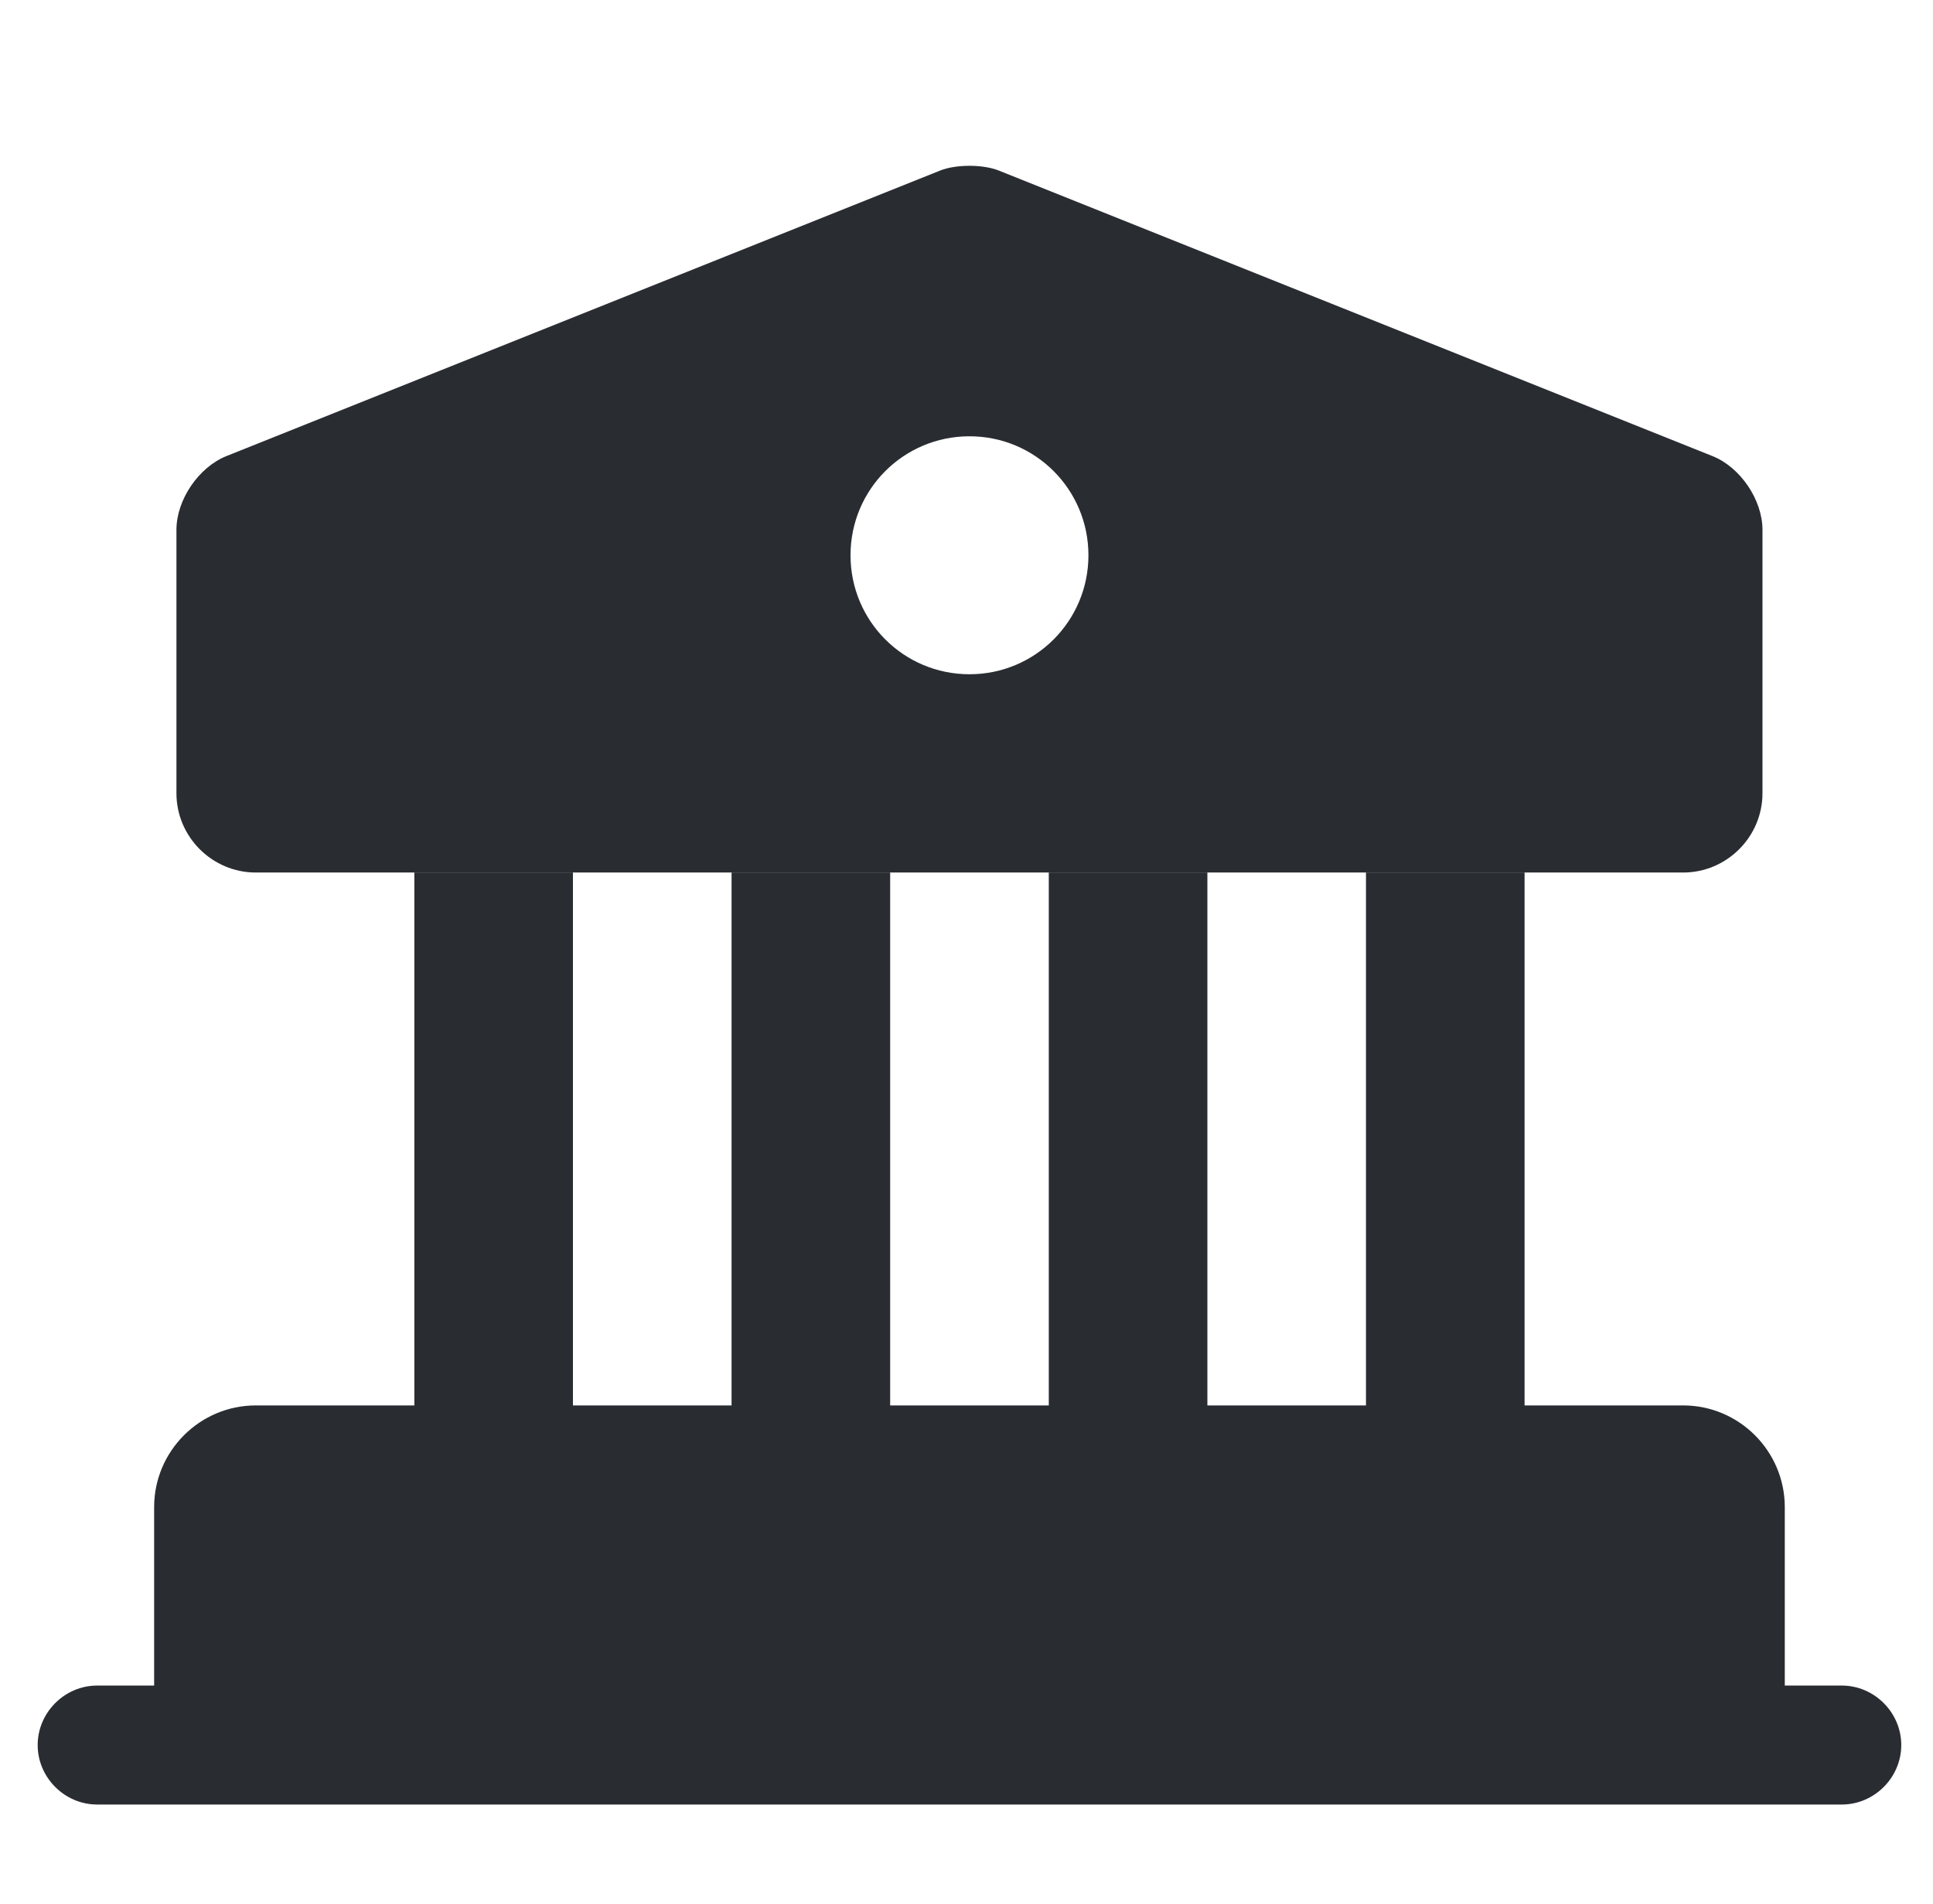
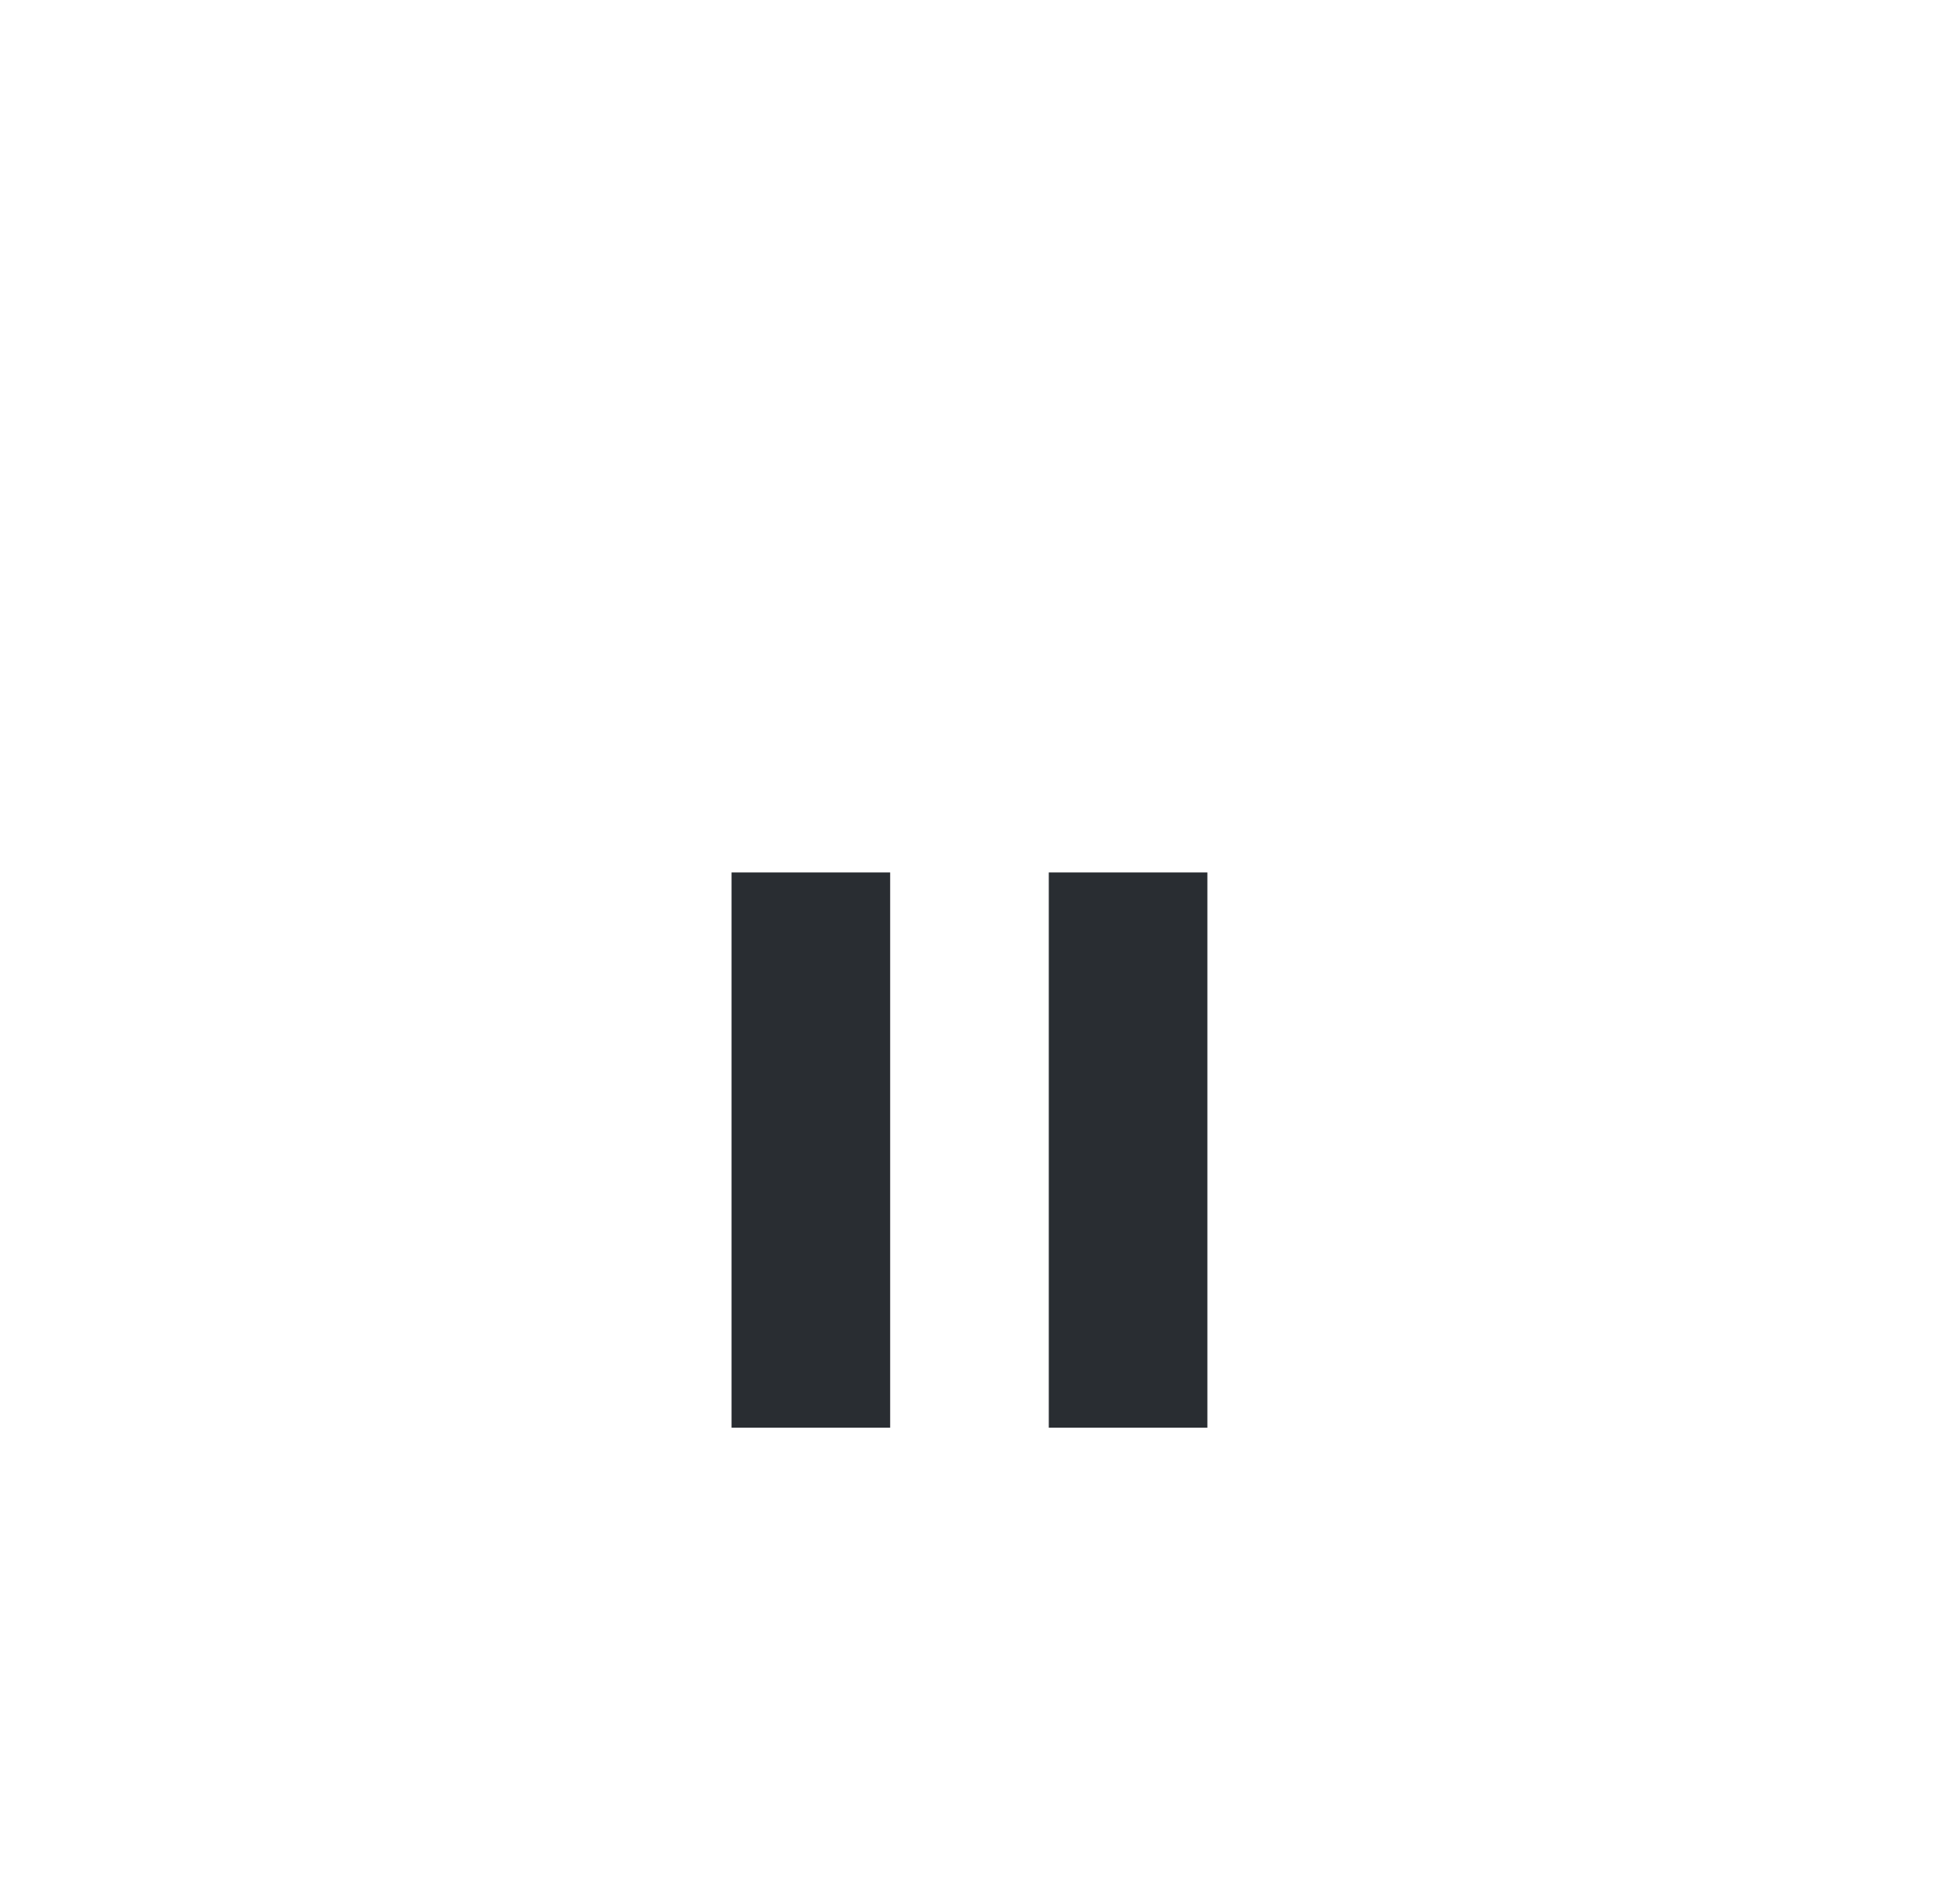
<svg xmlns="http://www.w3.org/2000/svg" width="65" height="64" viewBox="0 0 65 64" fill="none">
-   <path d="M59.266 50.667V58.667H5.933V50.667C5.933 49.2 7.133 48 8.6 48H56.6C58.066 48 59.266 49.2 59.266 50.667Z" fill="#292D32" stroke="#292D32" stroke-width="1.5" stroke-miterlimit="10" stroke-linecap="round" stroke-linejoin="round" />
-   <path d="M19.266 29.332H13.933V47.999H19.266V29.332Z" fill="#292D32" />
  <path d="M29.933 29.332H24.6V47.999H29.933V29.332Z" fill="#292D32" />
  <path d="M40.6 29.332H35.267V47.999H40.6V29.332Z" fill="#292D32" />
-   <path d="M51.266 29.332H45.933V47.999H51.266V29.332Z" fill="#292D32" />
-   <path d="M61.933 60.668H3.267C2.173 60.668 1.267 59.761 1.267 58.668C1.267 57.575 2.173 56.668 3.267 56.668H61.933C63.027 56.668 63.933 57.575 63.933 58.668C63.933 59.761 63.027 60.668 61.933 60.668Z" fill="#292D32" />
-   <path d="M57.586 15.334L33.586 5.734C33.053 5.521 32.146 5.521 31.613 5.734L7.613 15.334C6.68 15.708 5.933 16.801 5.933 17.814V26.668C5.933 28.134 7.133 29.334 8.6 29.334H56.6C58.066 29.334 59.266 28.134 59.266 26.668V17.814C59.266 16.801 58.52 15.708 57.586 15.334ZM32.6 22.668C30.386 22.668 28.6 20.881 28.6 18.668C28.6 16.454 30.386 14.668 32.6 14.668C34.813 14.668 36.6 16.454 36.6 18.668C36.6 20.881 34.813 22.668 32.6 22.668Z" fill="#292D32" />
</svg>